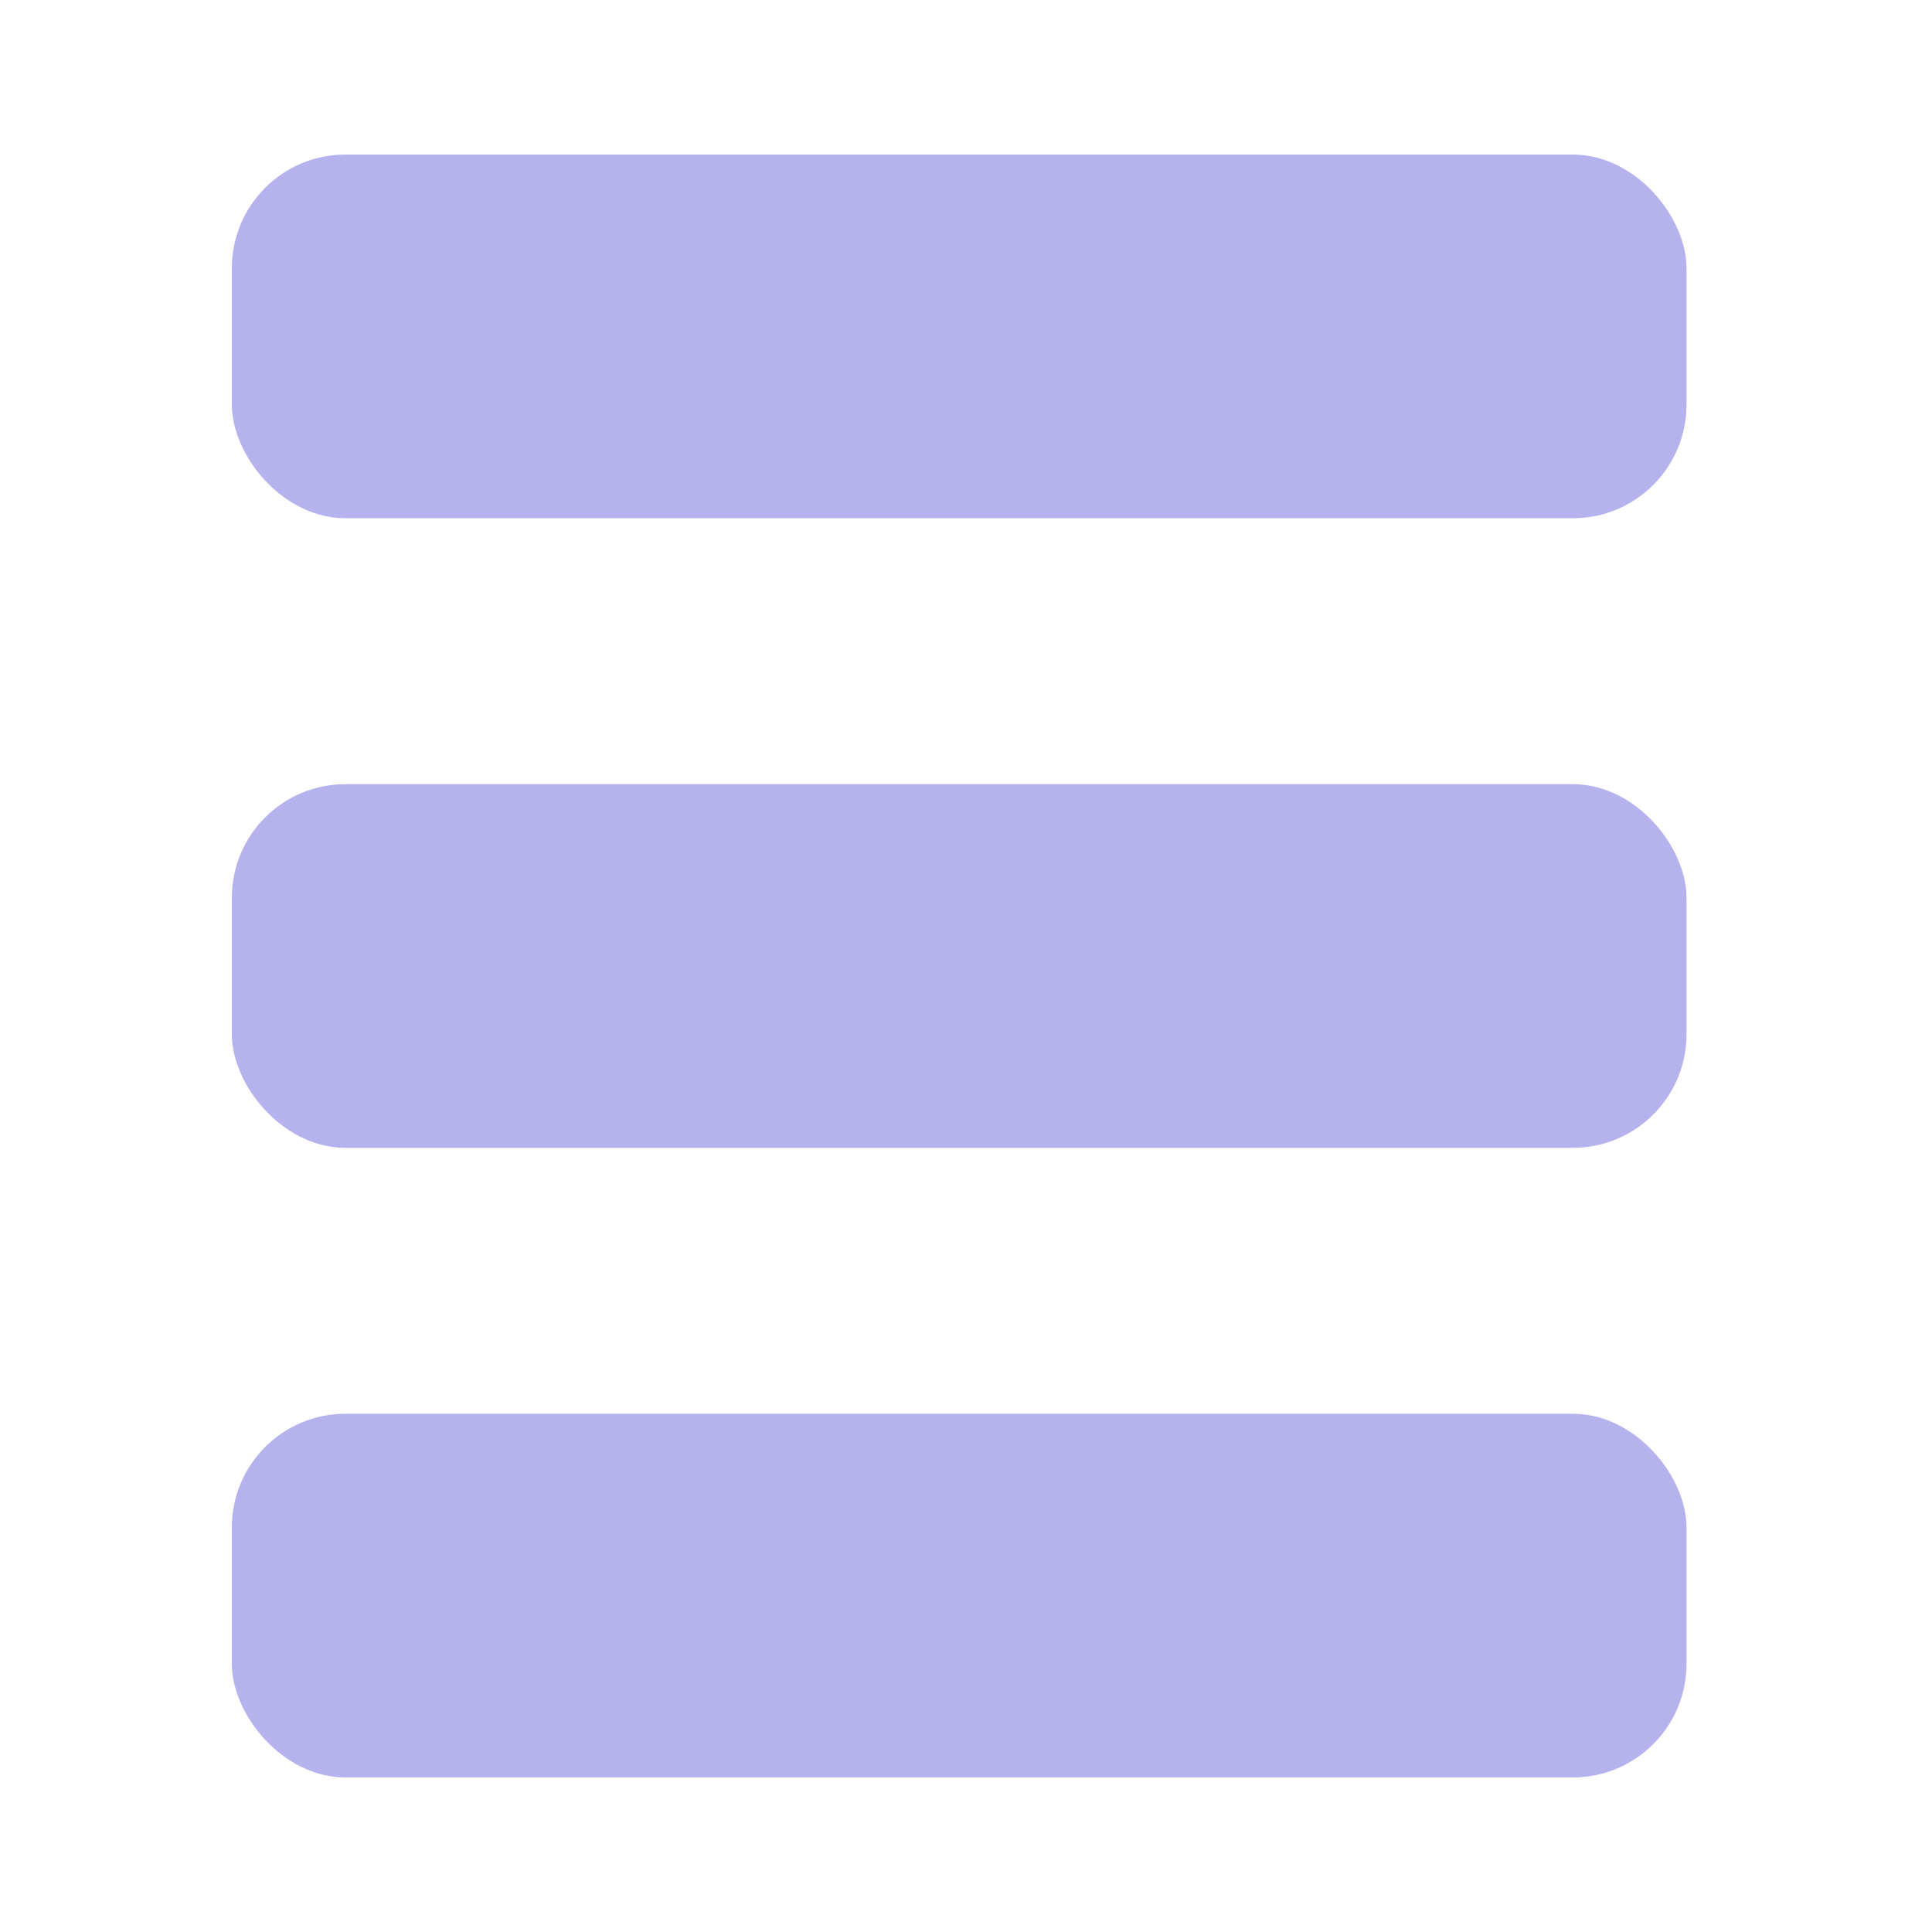
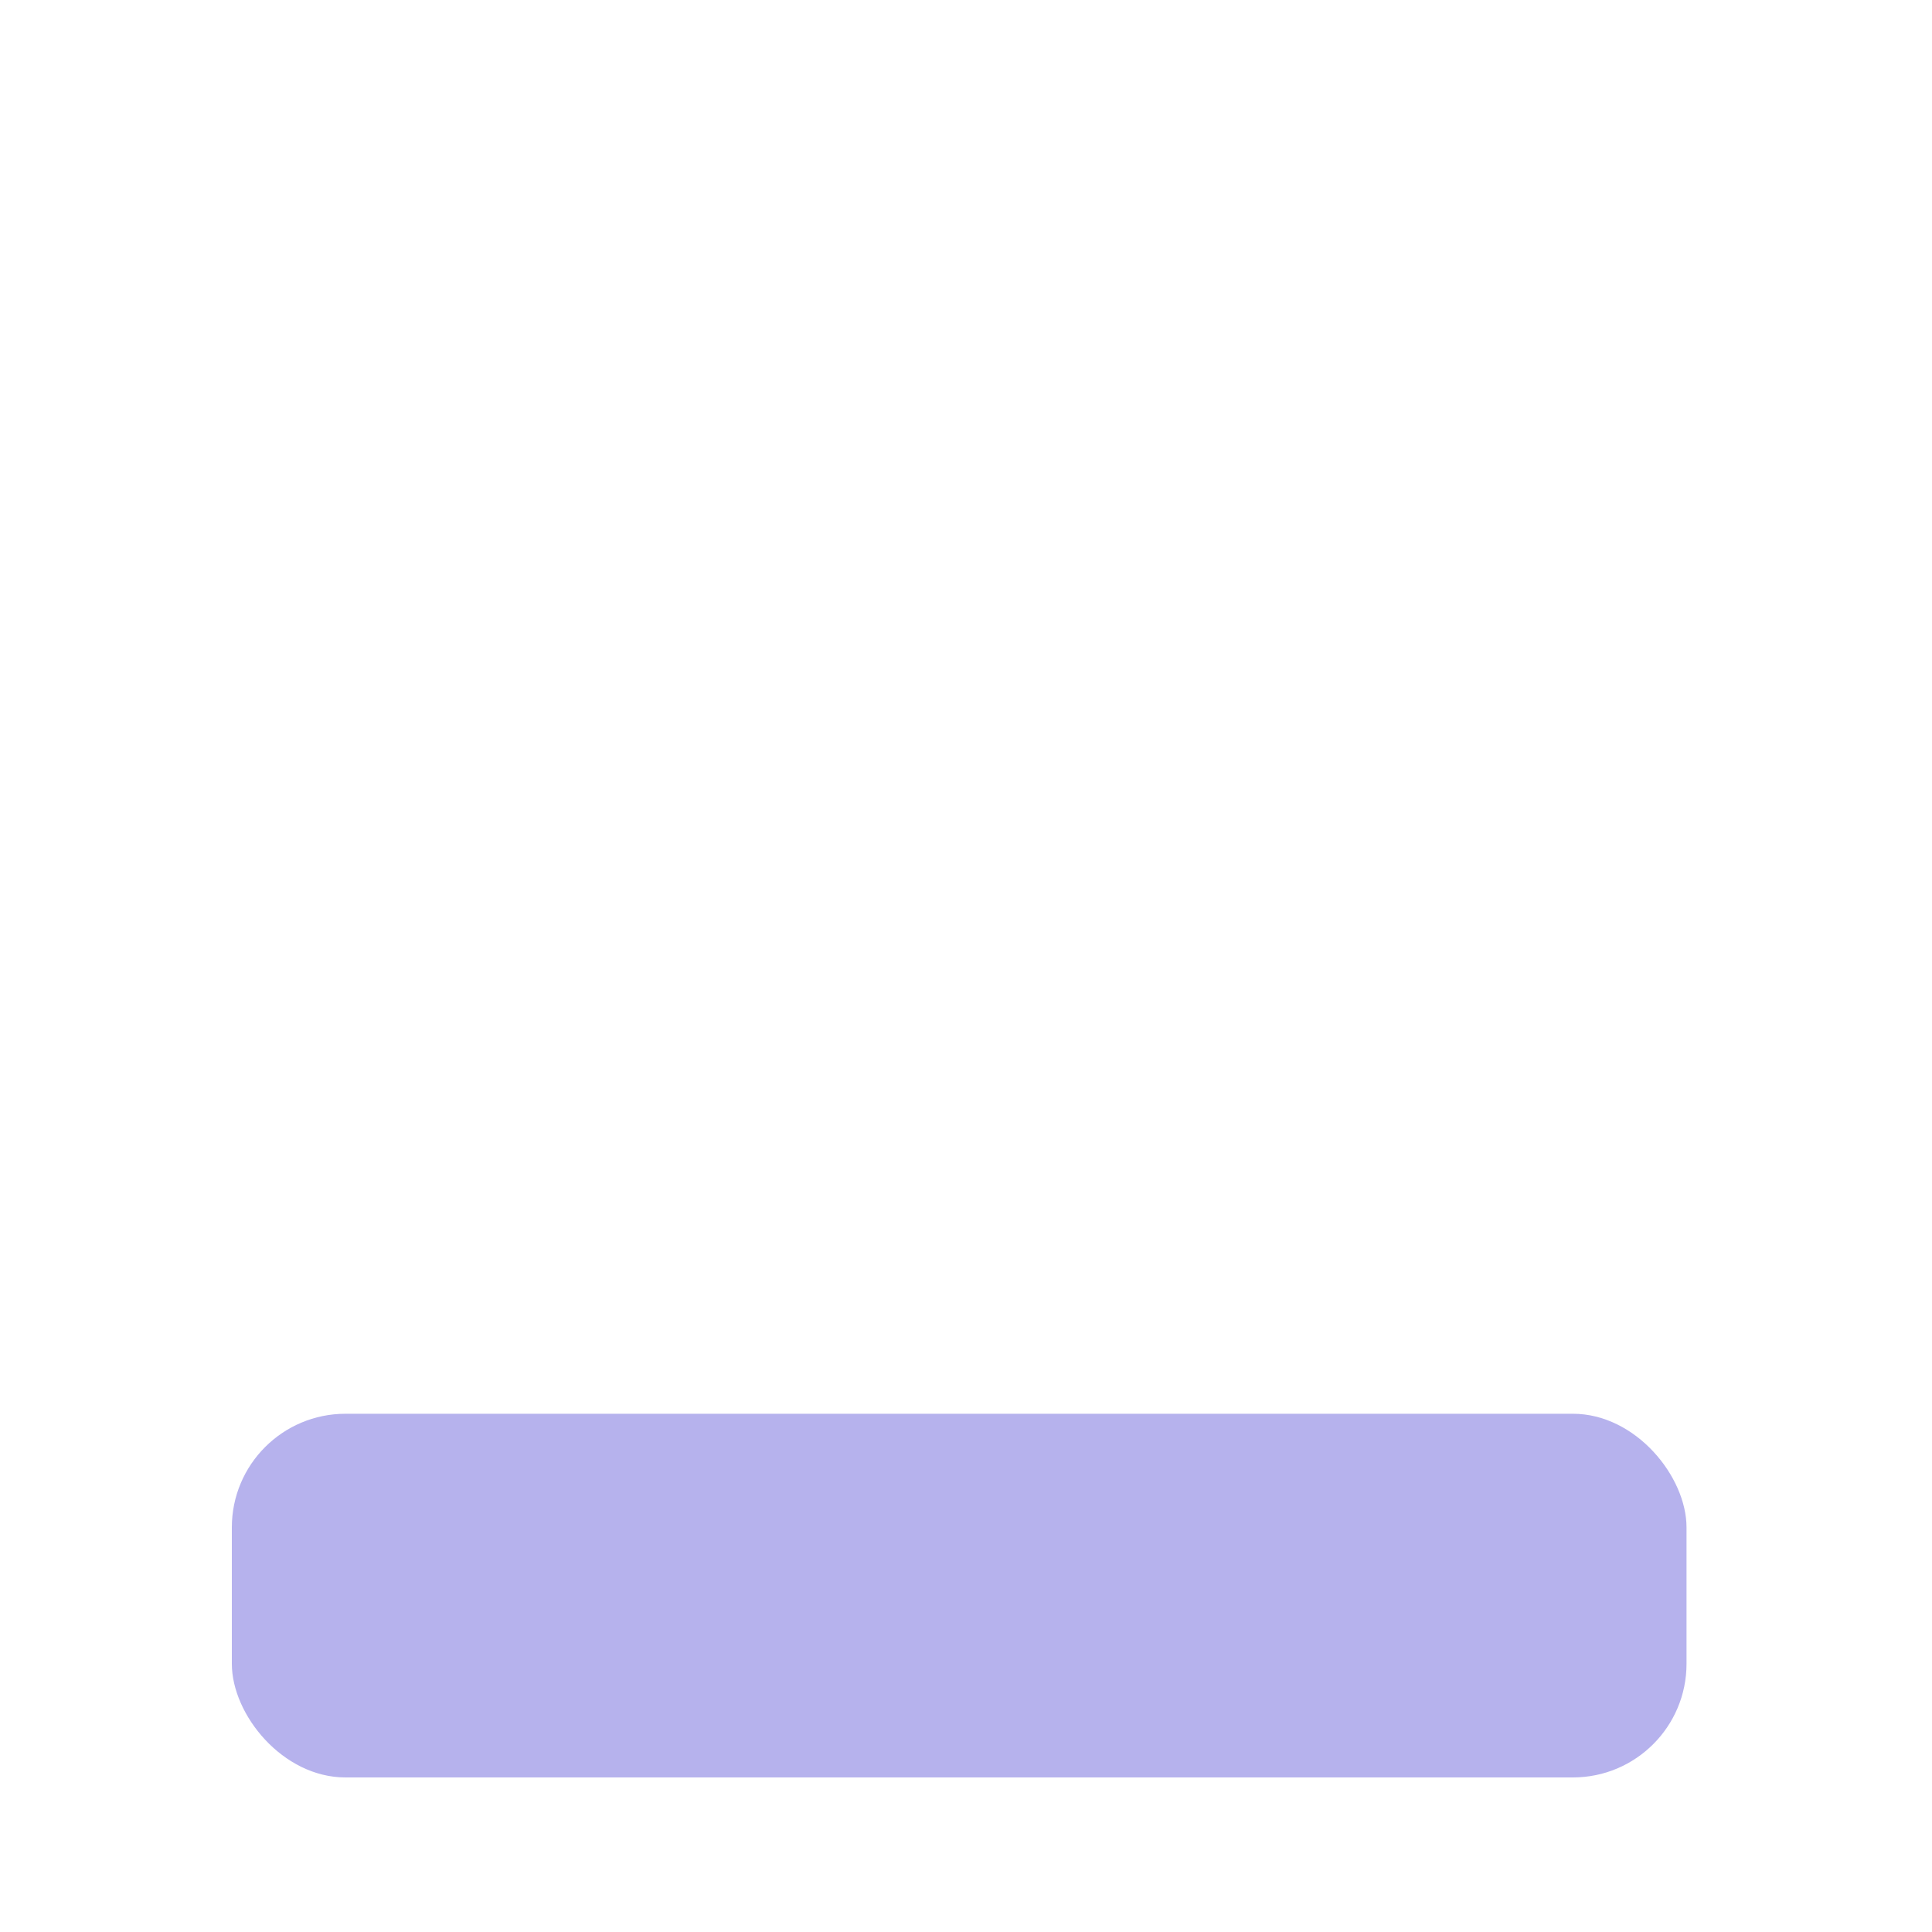
<svg xmlns="http://www.w3.org/2000/svg" width="50" height="50" viewBox="0 0 50 50" fill="none">
  <rect x="6" y="36.588" width="37.647" height="9.412" rx="2.941" fill="#B6B2ED" />
-   <rect x="6" y="20.294" width="37.647" height="9.412" rx="2.941" fill="#B6B2ED" />
-   <rect x="6" y="4" width="37.647" height="9.412" rx="2.941" fill="#B6B2ED" />
</svg>